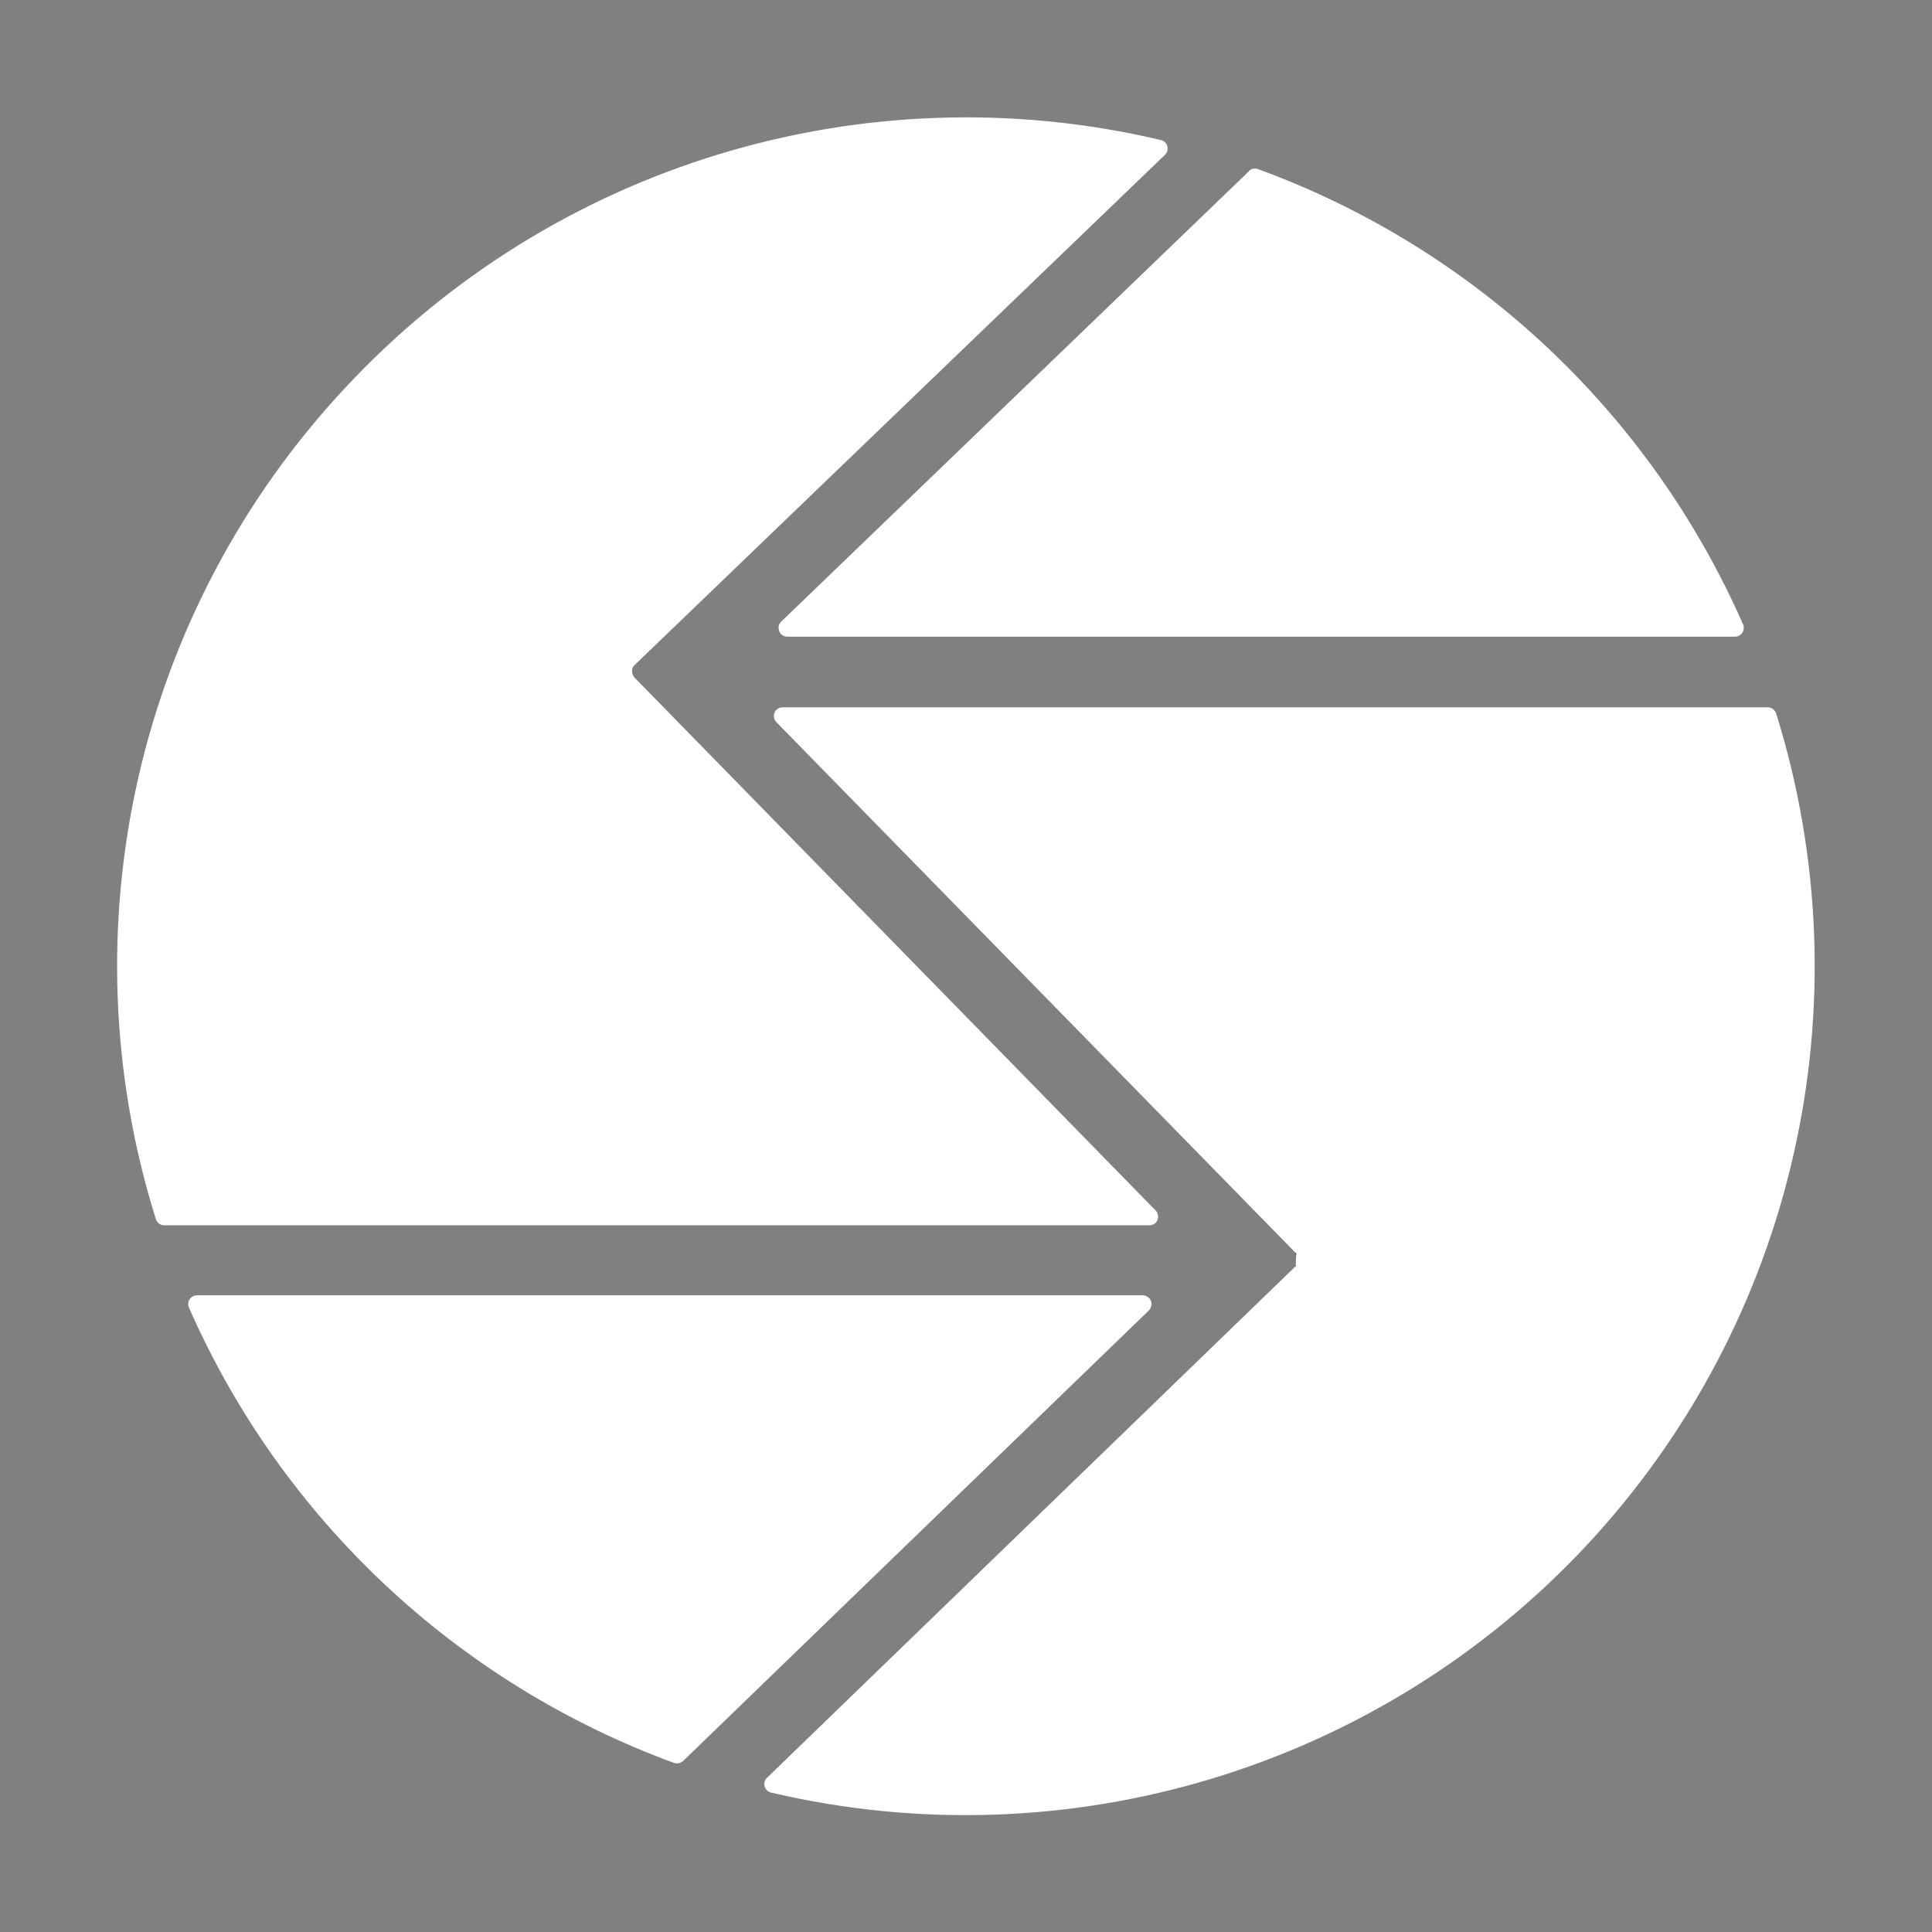
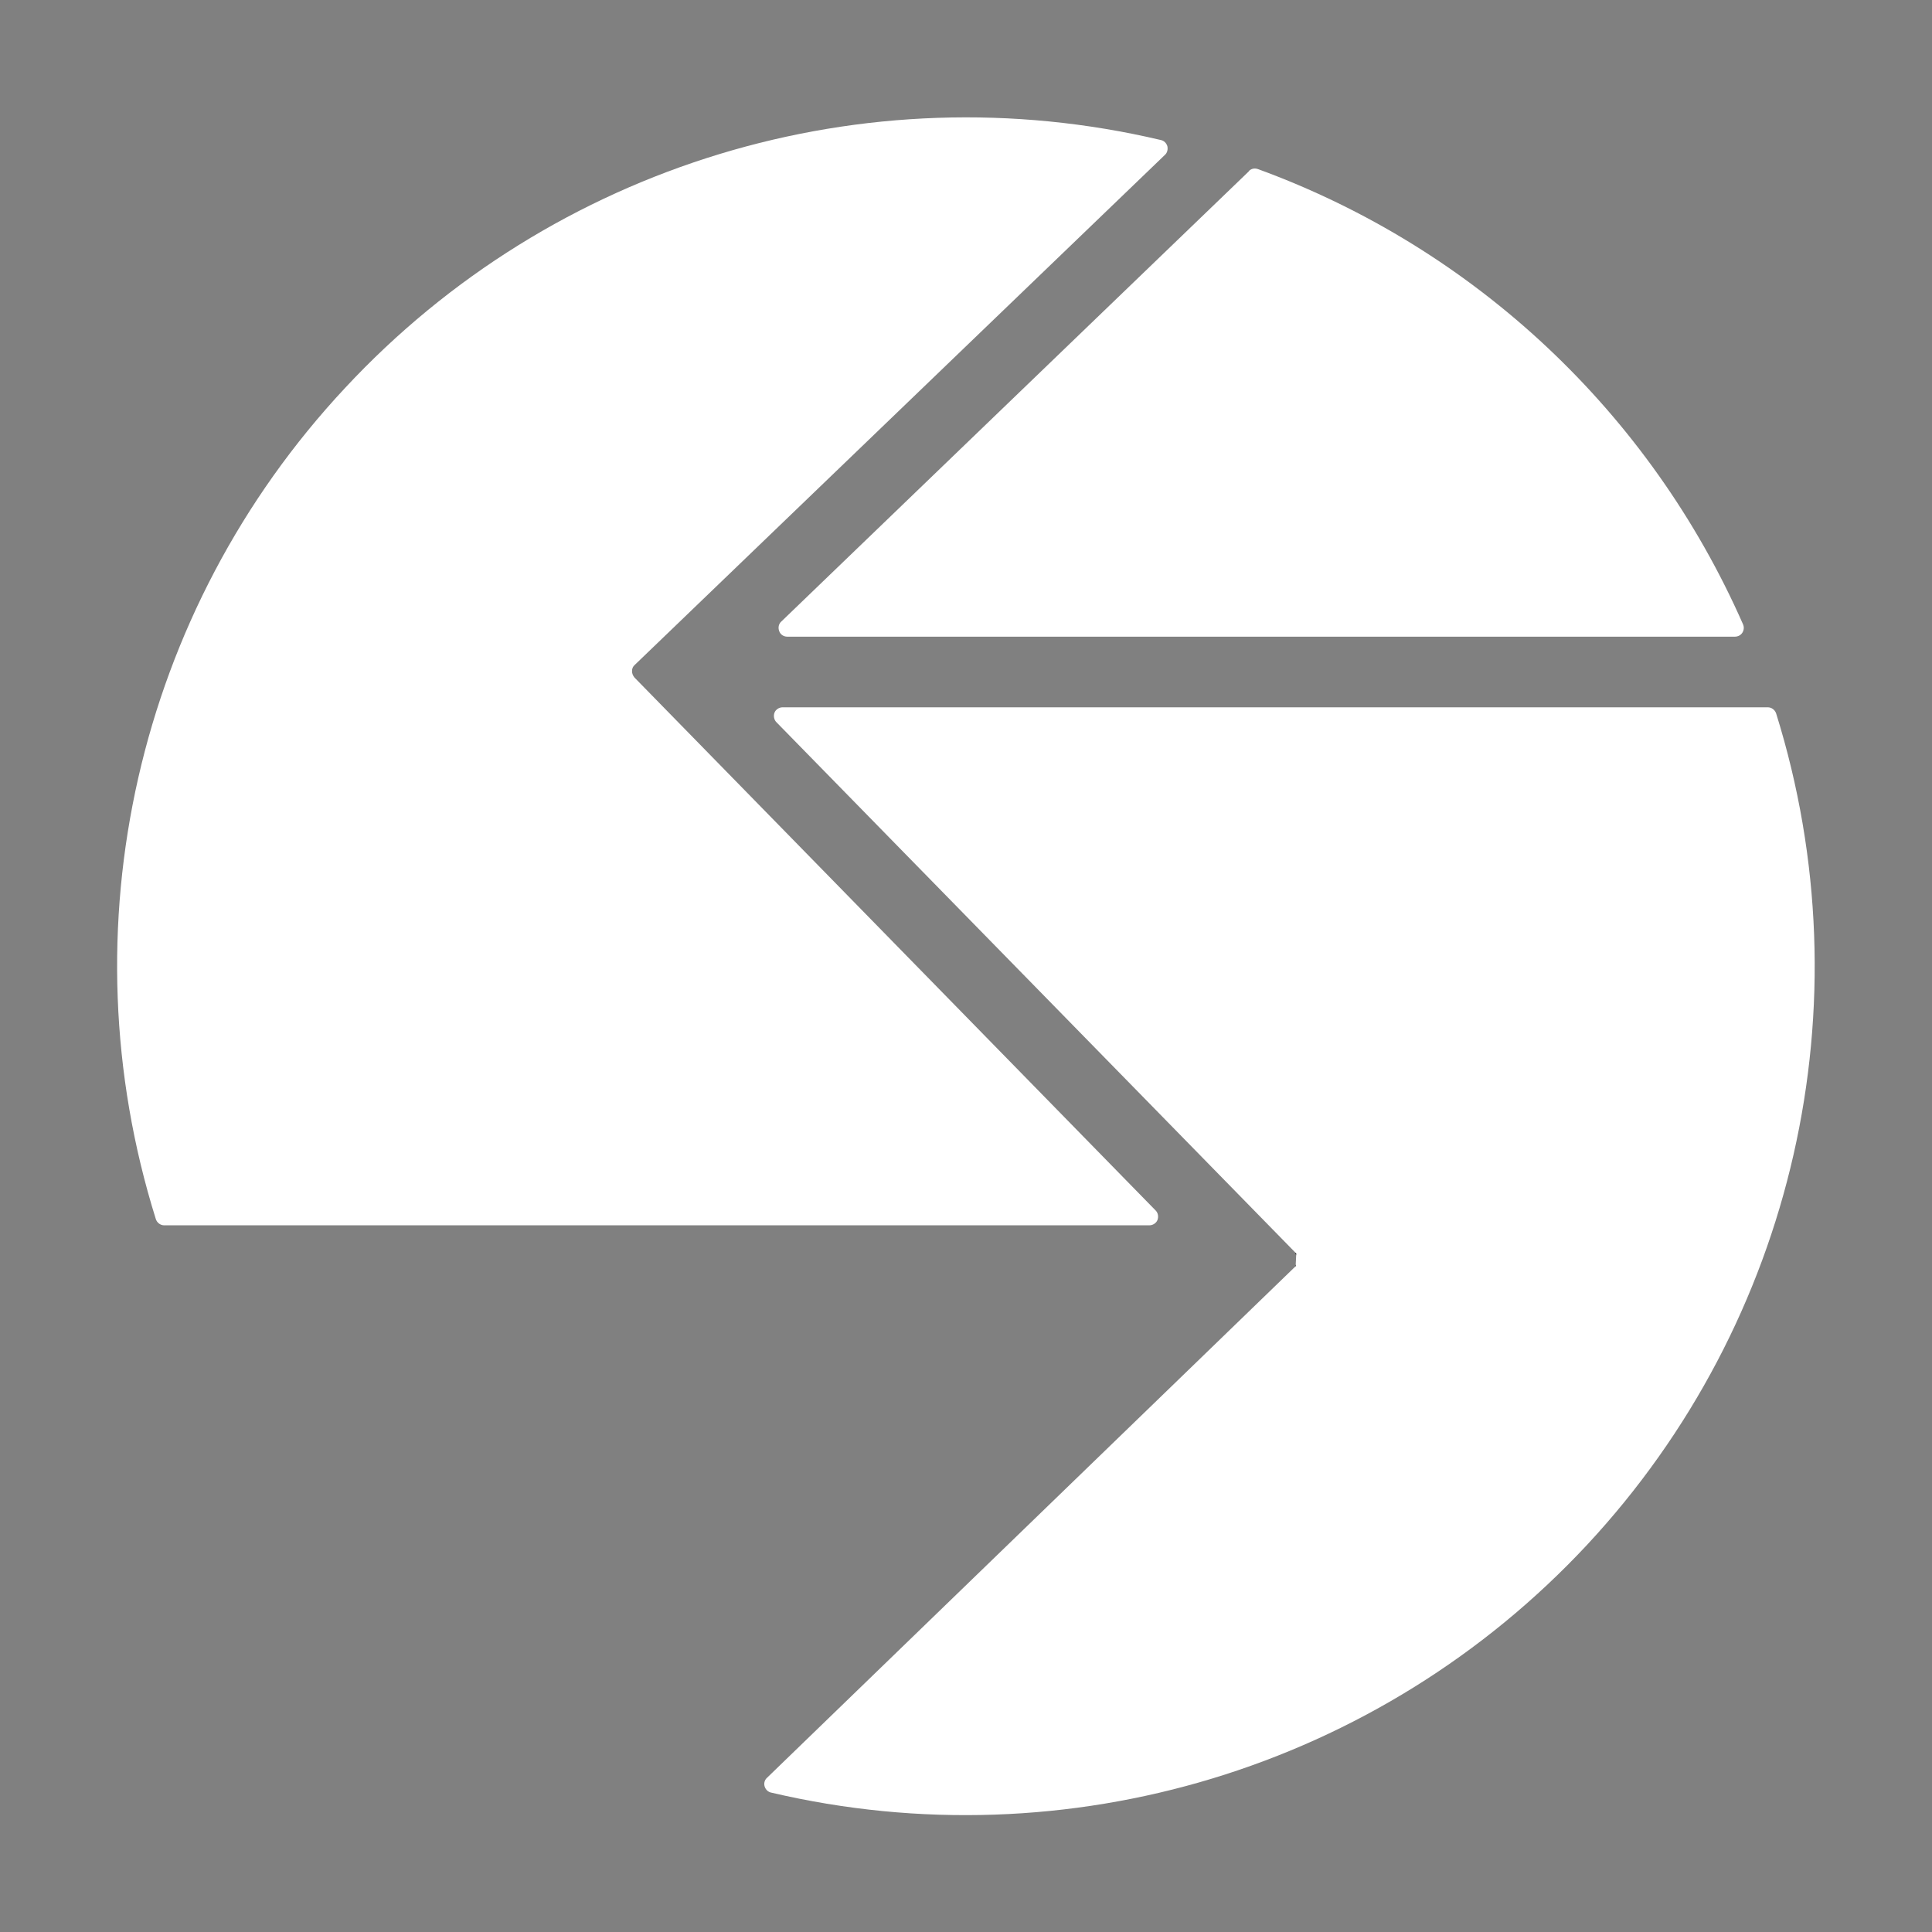
<svg xmlns="http://www.w3.org/2000/svg" viewBox="0 0 623.6 623.6" version="1.1" id="Layer_2">
  <rect x="0" y="0" width="623.6" height="623.6" fill="#808080" stroke="none" />
  <defs>
    <style>
      .st0 {
        fill: #fff;
      }

      .st1 {
        fill: none;
        stroke: #000;
        stroke-linecap: round;
        stroke-linejoin: round;
        stroke-width: .7px;
      }
    </style>
  </defs>
  <path d="M403.1,55.2c.8-.8,1.9-1,3-.6h0c70,25.6,126.5,78.7,156.5,146.9h0c.4.9.3,1.9-.2,2.7-.5.8-1.4,1.3-2.4,1.3h0H254.1c-1.2,0-2.2-.7-2.6-1.8-.4-1.1-.2-2.3.7-3.1h0S403.2,55.2,403.2,55.2" class="st0" />
  <path d="M371,395.5" class="st1" />
  <path d="M53.1,395.5" class="st1" />
  <path d="M371,395.5c1.1,0,2.2-.7,2.6-1.7.4-1.1.2-2.3-.6-3.1h0s-168.2-172-168.2-172h0c-.5-.6-.8-1.3-.8-2.1,0-.8.3-1.5.9-2h0S376,50,376,50h0c.8-.7,1-1.8.8-2.8-.3-1-1.1-1.8-2.1-2h0c-95.8-22.6-196.3,8-263.3,80C44.2,197.1,20.9,299.6,50.3,393.5h0c.4,1.2,1.5,2,2.7,2" class="st0" />
-   <path d="M63.6,418.1c-1,0-1.9.5-2.4,1.3s-.6,1.8-.2,2.7h0c30,68.2,86.5,121.2,156.5,146.9h0c1,.4,2.2.1,3-.6h0s150.3-145.4,150.3-145.4h0c.8-.8,1.1-2.1.7-3.1s-1.5-1.8-2.6-1.8h0c0,0-305.2,0-305.2,0" class="st0" />
  <path d="M418.4,408.6c.5-.5.9-1.3.9-2,0-.8-.3-1.5-.8-2" class="st1" />
  <path d="M418.4,404.6l-167.8-171.5h0c-.8-.8-1-2.1-.6-3.1s1.5-1.7,2.6-1.7h318,0c1.2,0,2.3.8,2.7,2h0c29.3,93.9,6,196.3-61,268.3-67.1,72-167.6,102.5-263.4,80h0c-1-.2-1.8-1-2.1-2-.3-1,0-2.1.8-2.8h0s170.6-165.1,170.6-165.1" class="st0" />
</svg>